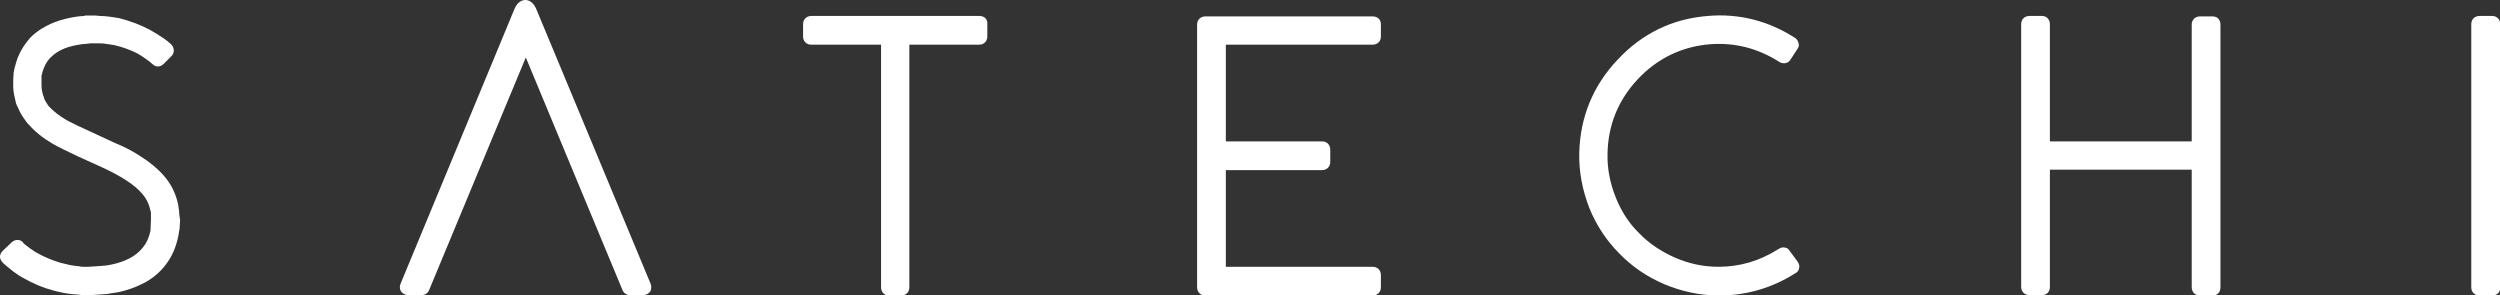
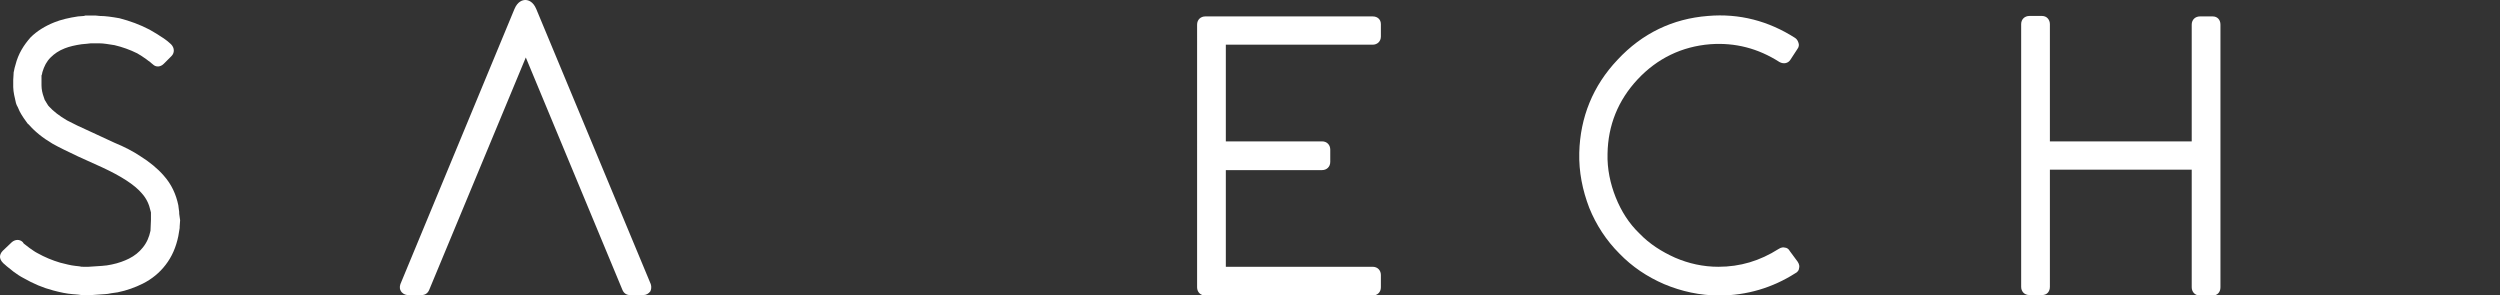
<svg xmlns="http://www.w3.org/2000/svg" version="1.1" id="Layer_1" x="0px" y="0px" viewBox="0 0 548.2 64.7" style="enable-background:new 0 0 548.2 64.7;" xml:space="preserve">
  <rect x="0" y="0" width="548.2" height="64.7" fill="#333333" stroke="none" />
  <style type="text/css">
	.st0{fill:#FFFFFF;}
</style>
  <g>
    <g>
      <path class="st0" d="M39.3,46.9c0-0.3,0-0.6-0.1-1.1L39.1,45c-0.5-2.4-1.5-4.6-3.2-6.5c-1.3-1.5-3.1-3-5.2-4.3    c-1.5-1-3.4-2-5.6-2.9l-5.4-2.5c-2-0.9-3.7-1.7-5-2.4c-1.7-1-3-2-4-3.1c0-0.1-0.1-0.1-0.1-0.1l-0.8-1.3l-0.2-0.6    c-0.3-0.8-0.5-1.7-0.5-2.6l0-0.3c0-0.5,0-1,0-1.5c0-0.1,0-0.2,0-0.3c0,0,0-0.1,0.1-0.3l0.1-0.5c0.4-1.3,0.9-2.3,1.8-3.2    c0.8-0.8,1.8-1.5,3.1-2c1-0.4,2.3-0.7,3.7-0.9l1.1-0.1c0.3,0,0.6-0.1,0.9-0.1l1.9,0c0.9,0,2,0.2,3.3,0.4c1.7,0.4,3.4,1,5,1.8    c0.7,0.4,1.3,0.8,2,1.3c0.3,0.2,0.6,0.5,0.8,0.6c0.2,0.2,0.5,0.4,0.6,0.5c0.7,0.7,1.7,0.6,2.4-0.1l1.7-1.7    c0.7-0.7,0.7-1.8-0.1-2.6c-0.3-0.3-0.6-0.5-0.8-0.7c-0.5-0.4-1.1-0.8-1.6-1.1c-0.7-0.5-1.5-0.9-2.3-1.4c-2.1-1.1-4.3-1.9-6.6-2.5    c-1.7-0.3-3.1-0.5-4.3-0.5l-1-0.1c-0.6,0-1.3,0-1.9,0c-0.2,0-0.4,0-0.6,0.1l-1.3,0.1c-2,0.3-3.7,0.7-5.2,1.3    c-2,0.8-3.8,1.9-5.2,3.3C5.2,9.9,4,11.8,3.4,14.2l-0.2,0.7c-0.1,0.3-0.1,0.7-0.2,0.9C3,16.4,2.9,17,2.9,17.5v0.8v0.2l0,0.6    c0,0.6,0.1,1.1,0.2,1.7l0.4,1.8c0.1,0.3,0.2,0.6,0.4,0.9l0.4,0.9c0.2,0.4,0.5,0.9,0.9,1.5l0.5,0.7c0.2,0.3,0.4,0.6,0.6,0.7    c1.3,1.5,3,2.9,5.2,4.2c1.4,0.8,3.3,1.7,5.6,2.8l5.3,2.4c4.1,1.9,7.1,3.8,8.7,5.7c1,1.1,1.6,2.4,1.9,3.8l0.1,0.4    c0,0.2,0,0.4,0,0.6l0,0.8l0,0.2L33,50.6c-0.3,1.4-0.8,2.6-1.7,3.7c-0.8,1-1.8,1.8-3,2.4c-1,0.5-2.3,1-3.8,1.3l-1.1,0.2    c-0.4,0-0.7,0.1-1,0.1l-3,0.2l-1.1,0c-0.3,0-0.6,0-0.9-0.1l-0.9-0.1c-1-0.1-2.1-0.4-3.3-0.7c-1.7-0.5-3.4-1.2-5-2.1    c-0.6-0.3-1.1-0.7-1.7-1.1c-0.4-0.3-0.8-0.6-1.3-1L5,53.1c-0.7-0.7-1.7-0.6-2.4,0l-2,1.9C0.1,55.5,0,56,0,56.3s0.1,0.8,0.7,1.4    c0.2,0.2,0.5,0.4,0.8,0.7c0.5,0.4,1,0.8,1.5,1.2c0.7,0.5,1.4,1,2.2,1.4c2.1,1.2,4.2,2.1,6.5,2.7c1.5,0.4,2.9,0.7,4.2,0.8l1.2,0.1    c0.5,0.1,0.9,0.1,1.2,0.1l1.8,0l2.9-0.2c0.4,0,0.9-0.1,1.4-0.2l1.4-0.2c2-0.4,3.9-1.1,5.5-1.9c2-1,3.7-2.4,5-4.1    c1.4-1.8,2.3-3.9,2.8-6.3l0.3-1.8l0-0.3l0.1-1.4L39.3,46.9z M38.2,48.2L38.2,48.2L38.2,48.2L38.2,48.2z" />
-       <path class="st0" d="M214.8,3.5h-36.9c-1,0-1.8,0.7-1.8,1.8V8c0,1,0.7,1.8,1.8,1.8h15.3V63c0,1,0.7,1.8,1.7,1.8h2.7    c1,0,1.8-0.7,1.8-1.8V9.8h15.3c1,0,1.8-0.7,1.8-1.8V5.3C216.6,4.2,215.8,3.5,214.8,3.5z" />
      <path class="st0" d="M301,3.6h-36.7c-1,0-1.8,0.7-1.8,1.8V63c0,1,0.7,1.8,1.8,1.8H301c1,0,1.8-0.7,1.8-1.8v-2.7    c0-1-0.7-1.8-1.8-1.8h-32.2V37.3h21.1c1,0,1.8-0.7,1.8-1.8v-2.7c0-1-0.7-1.8-1.8-1.8h-21.1V9.8H301c1,0,1.8-0.7,1.8-1.8V5.3    C302.8,4.3,302.1,3.6,301,3.6z" />
      <path class="st0" d="M392.5,55.1c-0.3-0.6-0.8-0.8-1.1-0.8c-0.3-0.1-0.8-0.1-1.4,0.3c-4.1,2.6-8.4,3.9-13.2,3.9    c-3.3,0-6.5-0.7-9.5-2c-2.9-1.3-5.6-3-7.8-5.3c-2.3-2.2-4-4.9-5.2-7.9c-1.2-3-1.9-6.3-1.8-9.6c0.1-6.2,2.3-11.7,6.6-16.3    c4.3-4.6,9.7-7.2,15.9-7.7c5.5-0.4,10.5,0.9,15.2,3.9c0.9,0.5,1.9,0.3,2.4-0.5l1.5-2.3c0.4-0.5,0.4-1,0.3-1.3    c-0.1-0.3-0.2-0.8-0.8-1.2c-5.8-3.7-12.2-5.4-19.1-4.8c-7.7,0.6-14.4,3.8-19.8,9.6c-5.4,5.7-8.2,12.6-8.4,20.4    c-0.1,4.2,0.7,8.2,2.2,12.1c1.5,3.7,3.7,7.1,6.6,10c2.8,2.9,6.1,5.1,9.8,6.7c3.8,1.6,7.9,2.5,12.1,2.5c6,0,11.7-1.7,16.7-4.9    c0.6-0.3,0.8-0.8,0.8-1.1c0.1-0.3,0.1-0.8-0.3-1.4L392.5,55.1z" />
      <path class="st0" d="M485.2,3.6h-2.8c-1,0-1.8,0.7-1.8,1.8v25.6h-31.1V5.3c0-1-0.7-1.8-1.7-1.8H445c-1,0-1.8,0.7-1.8,1.8v57.6    c0,1,0.7,1.8,1.8,1.8h2.8c1,0,1.7-0.7,1.7-1.8V37.2h31.1V63c0,1,0.7,1.8,1.8,1.8h2.8c1,0,1.7-0.7,1.7-1.8V5.4    C486.9,4.3,486.2,3.6,485.2,3.6z" />
-       <path class="st0" d="M546.5,3.5h-2.8c-1,0-1.8,0.7-1.8,1.8V63c0,1,0.7,1.8,1.8,1.8h2.8c1,0,1.8-0.7,1.8-1.8V5.3    C548.2,4.2,547.5,3.5,546.5,3.5z" />
    </g>
    <path class="st0" d="M142.7,62.3L117.6,2c-0.7-1.7-1.8-2-2.4-2c-0.6,0-1.7,0.3-2.4,2l-25,60.3c-0.2,0.6-0.2,1.2,0.3,1.8   c0.5,0.5,1,0.6,1.4,0.6h3c0.7,0,1.3-0.4,1.6-1.1l21.2-51l21.2,51c0.3,0.7,0.9,1.1,1.6,1.1h3c0.6,0,1.1-0.3,1.5-0.8   C142.8,63.5,142.9,62.9,142.7,62.3z" />
  </g>
</svg>